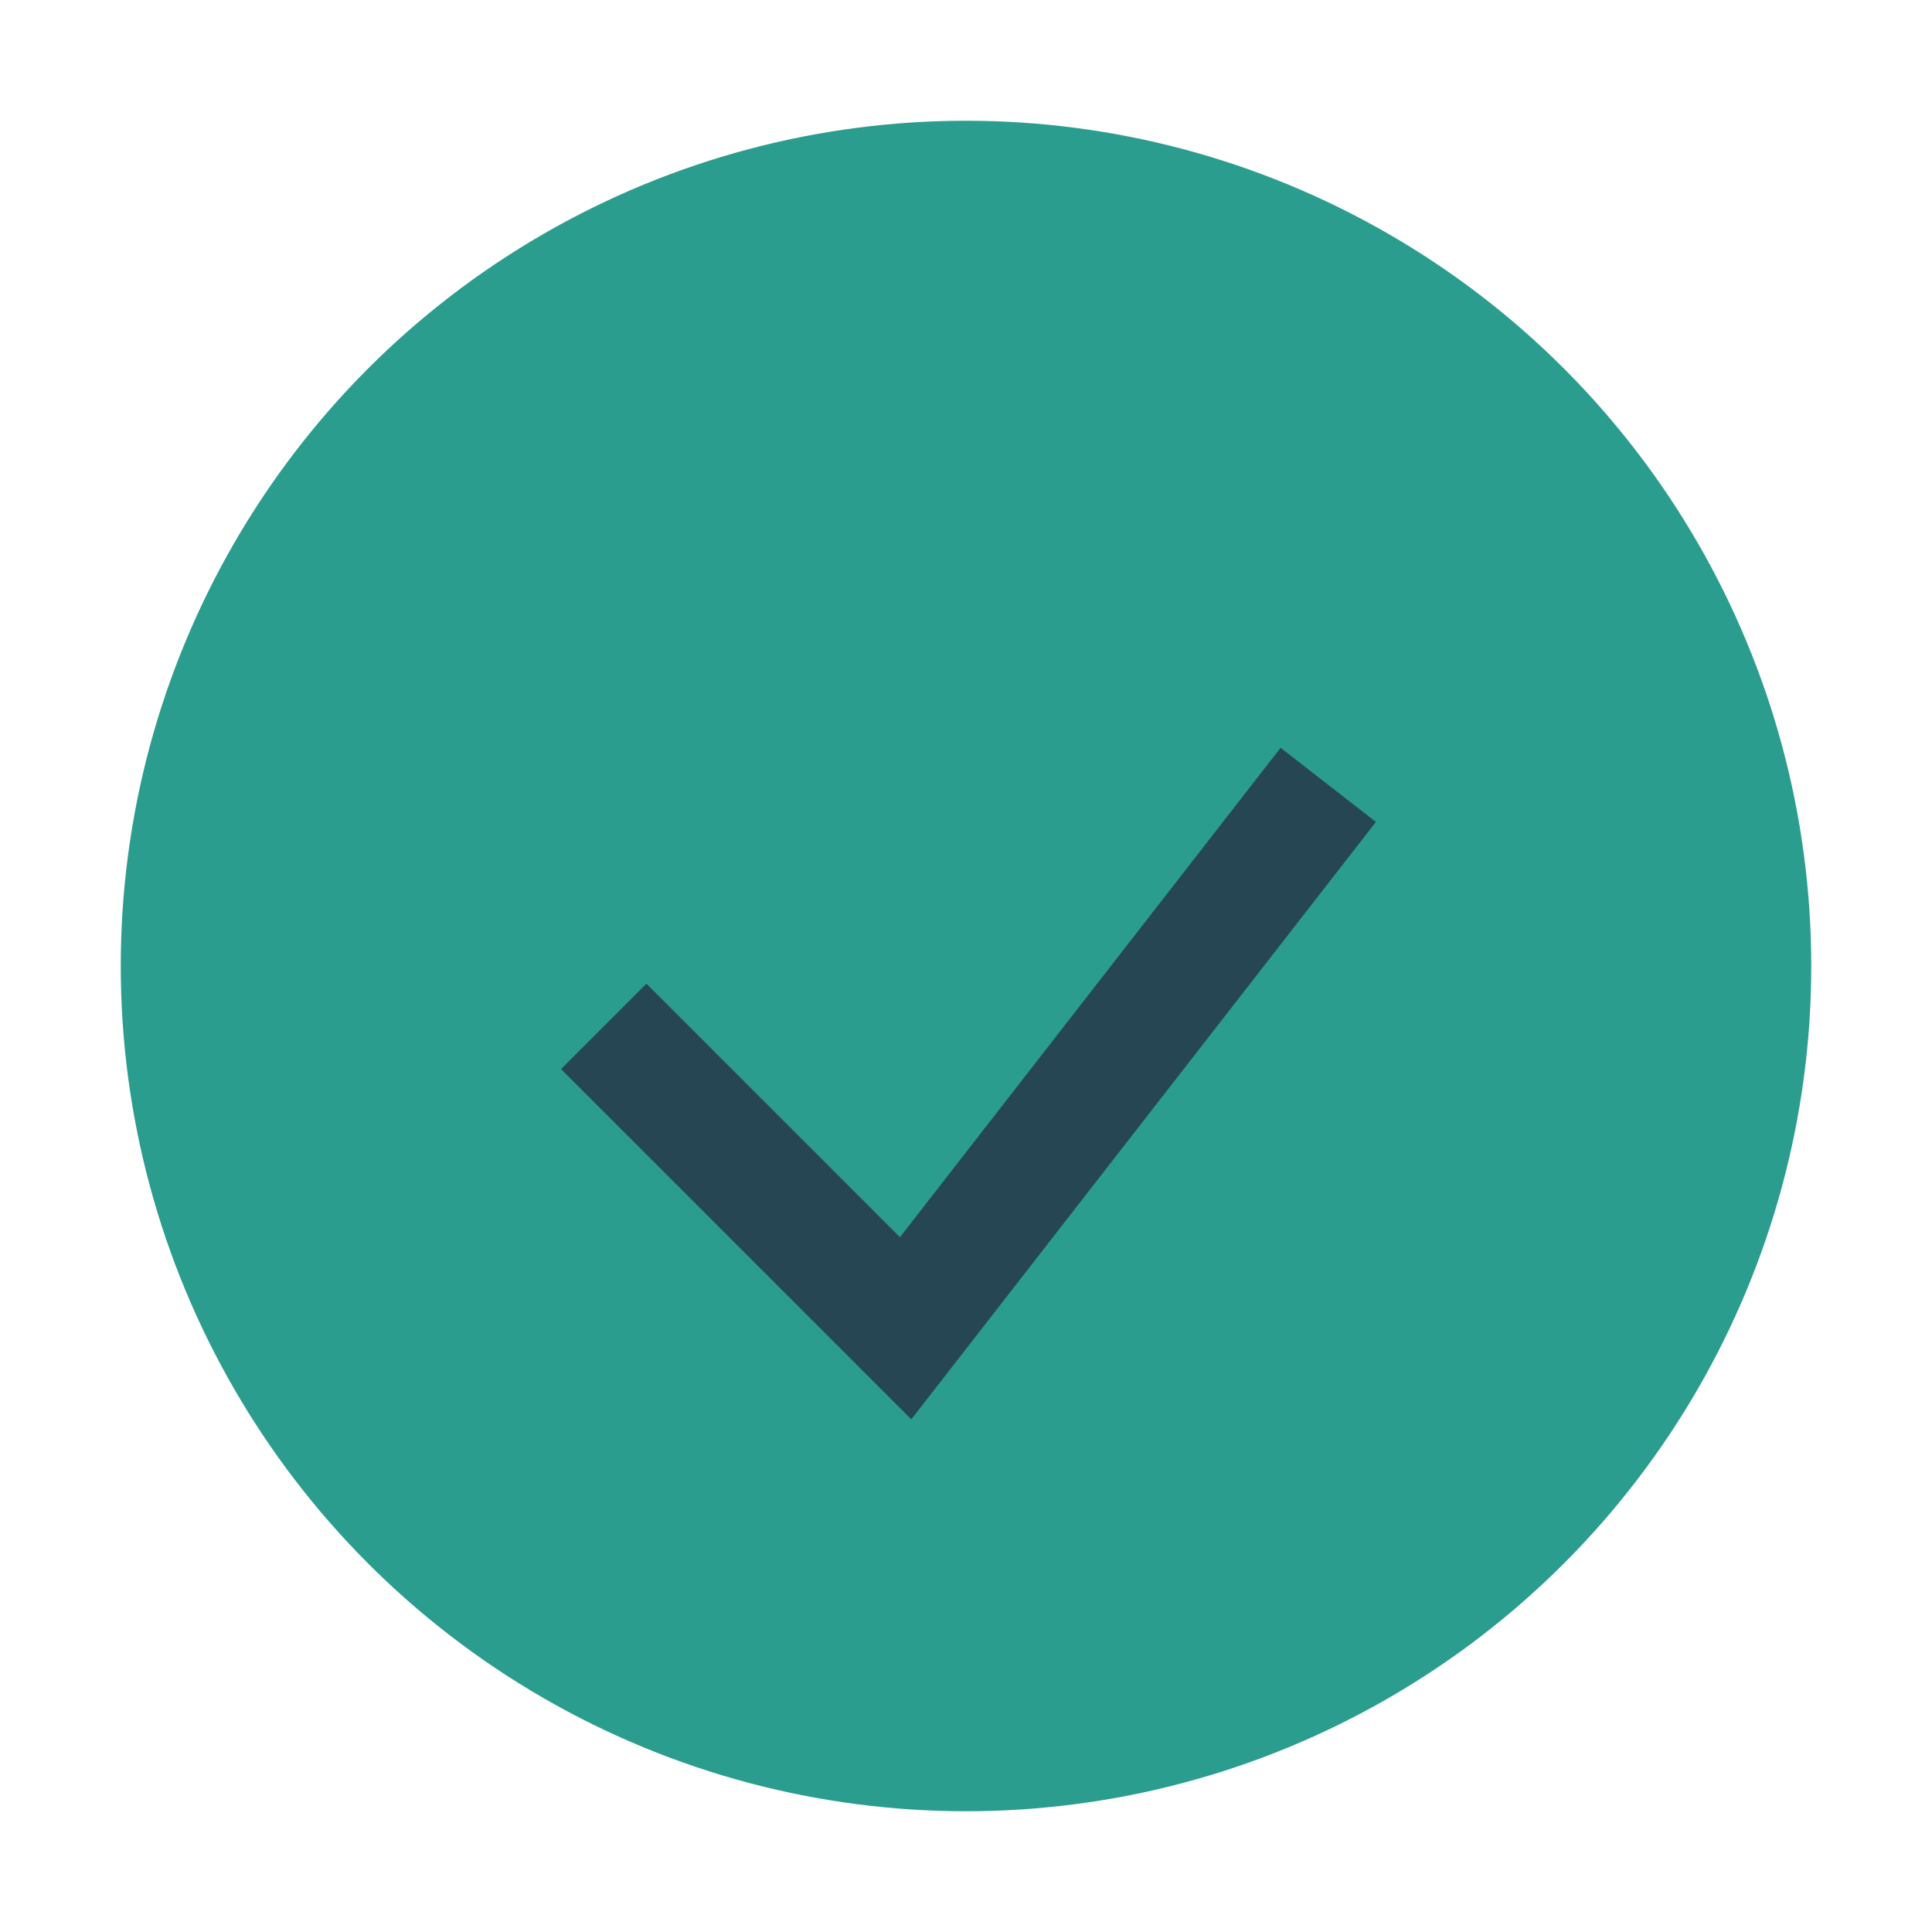
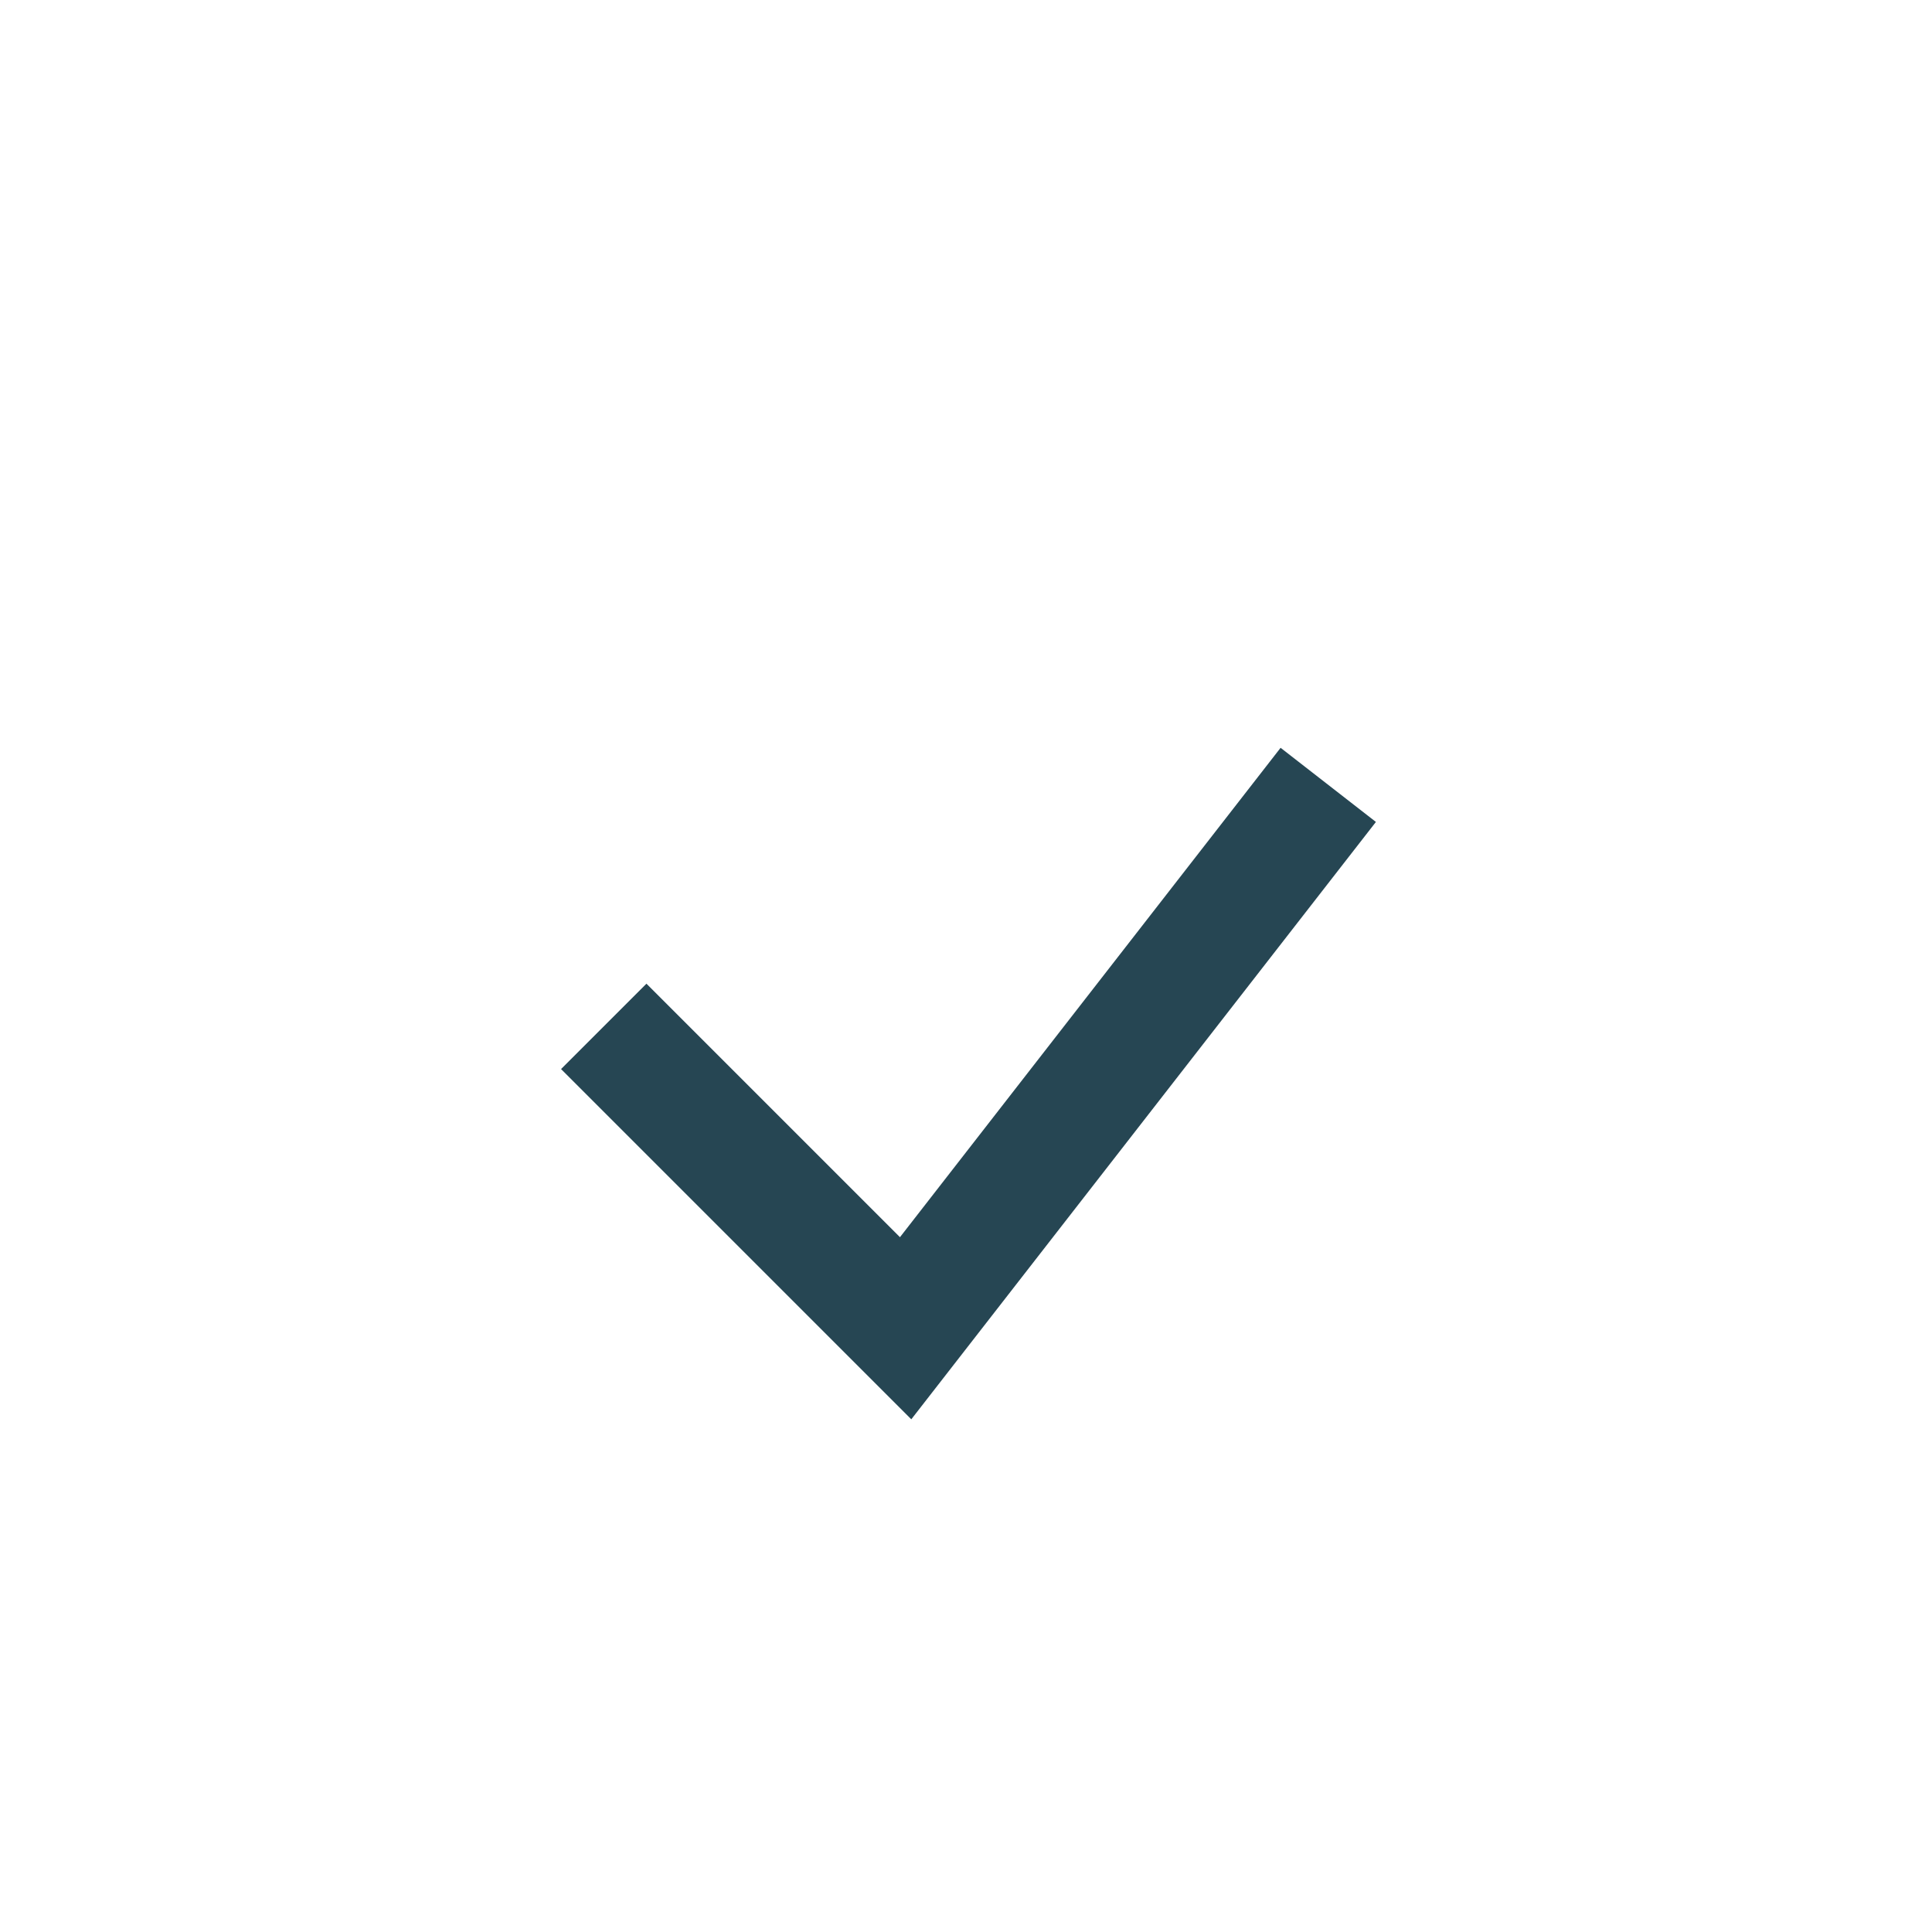
<svg xmlns="http://www.w3.org/2000/svg" width="32" height="32" viewBox="0 0 32 32">
-   <circle cx="16" cy="16" r="14" fill="#2A9D8F" />
  <path d="M10 17l5 5 7-9" stroke="#264653" stroke-width="2" fill="none" />
</svg>